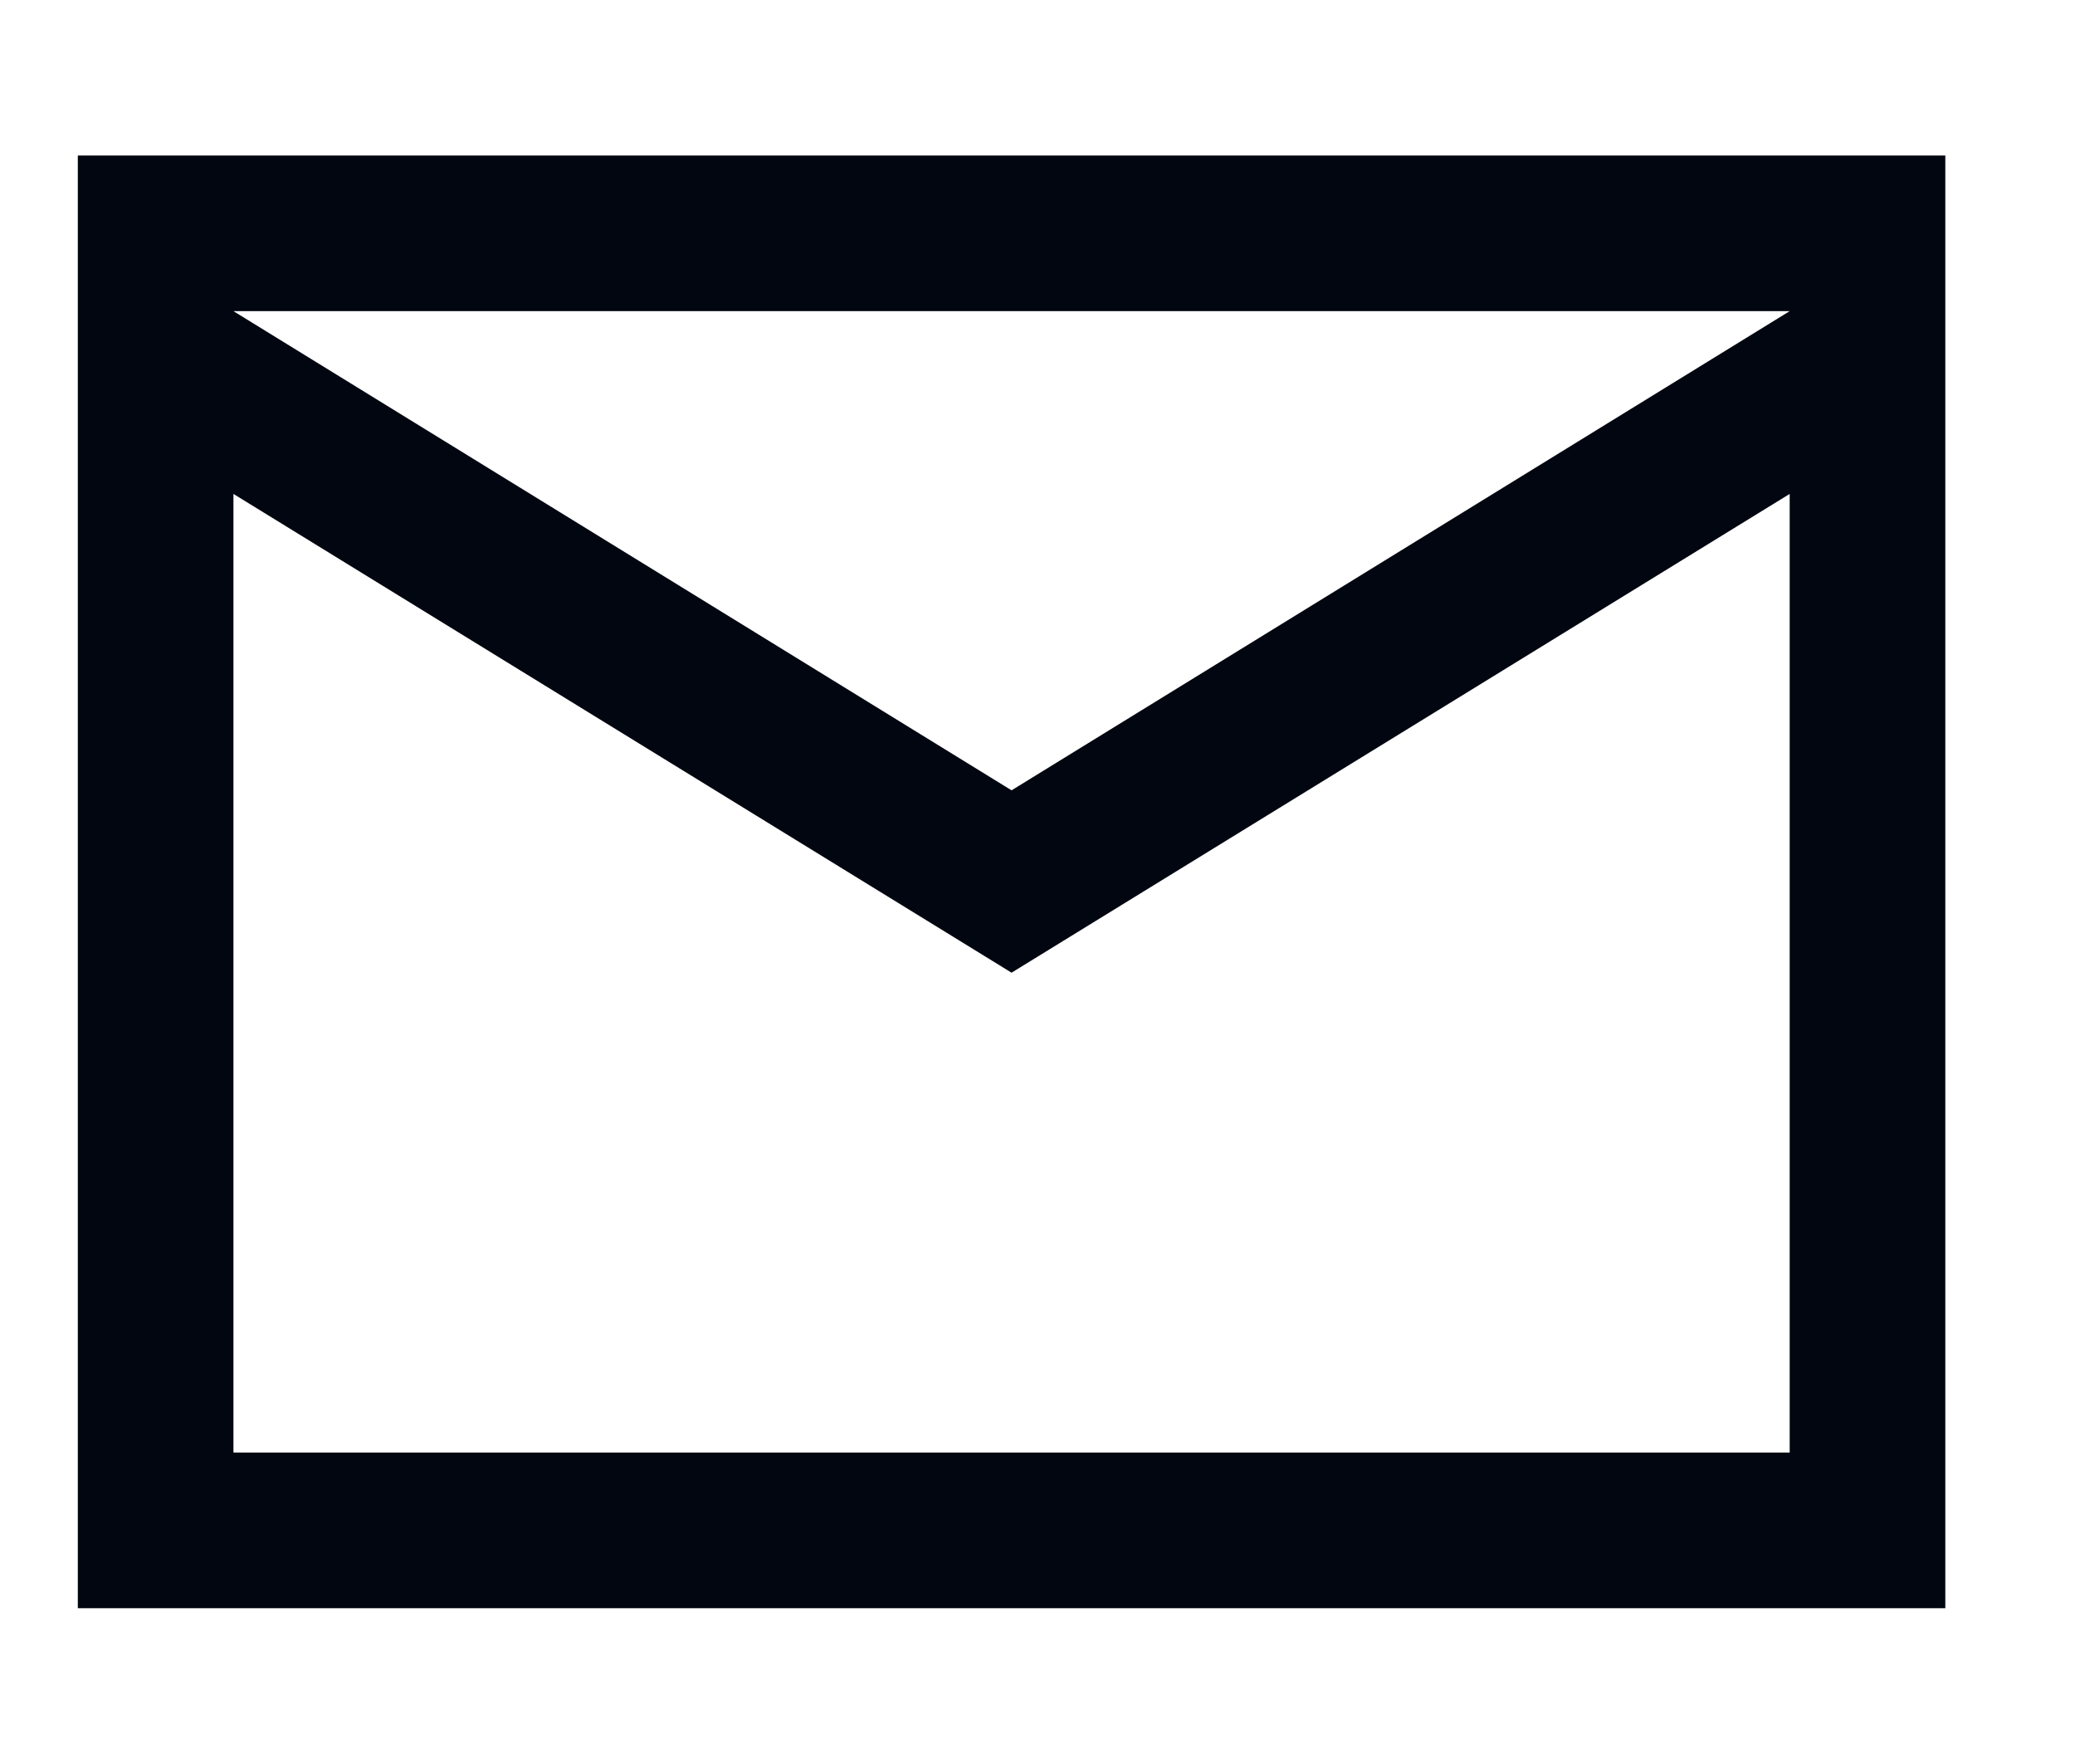
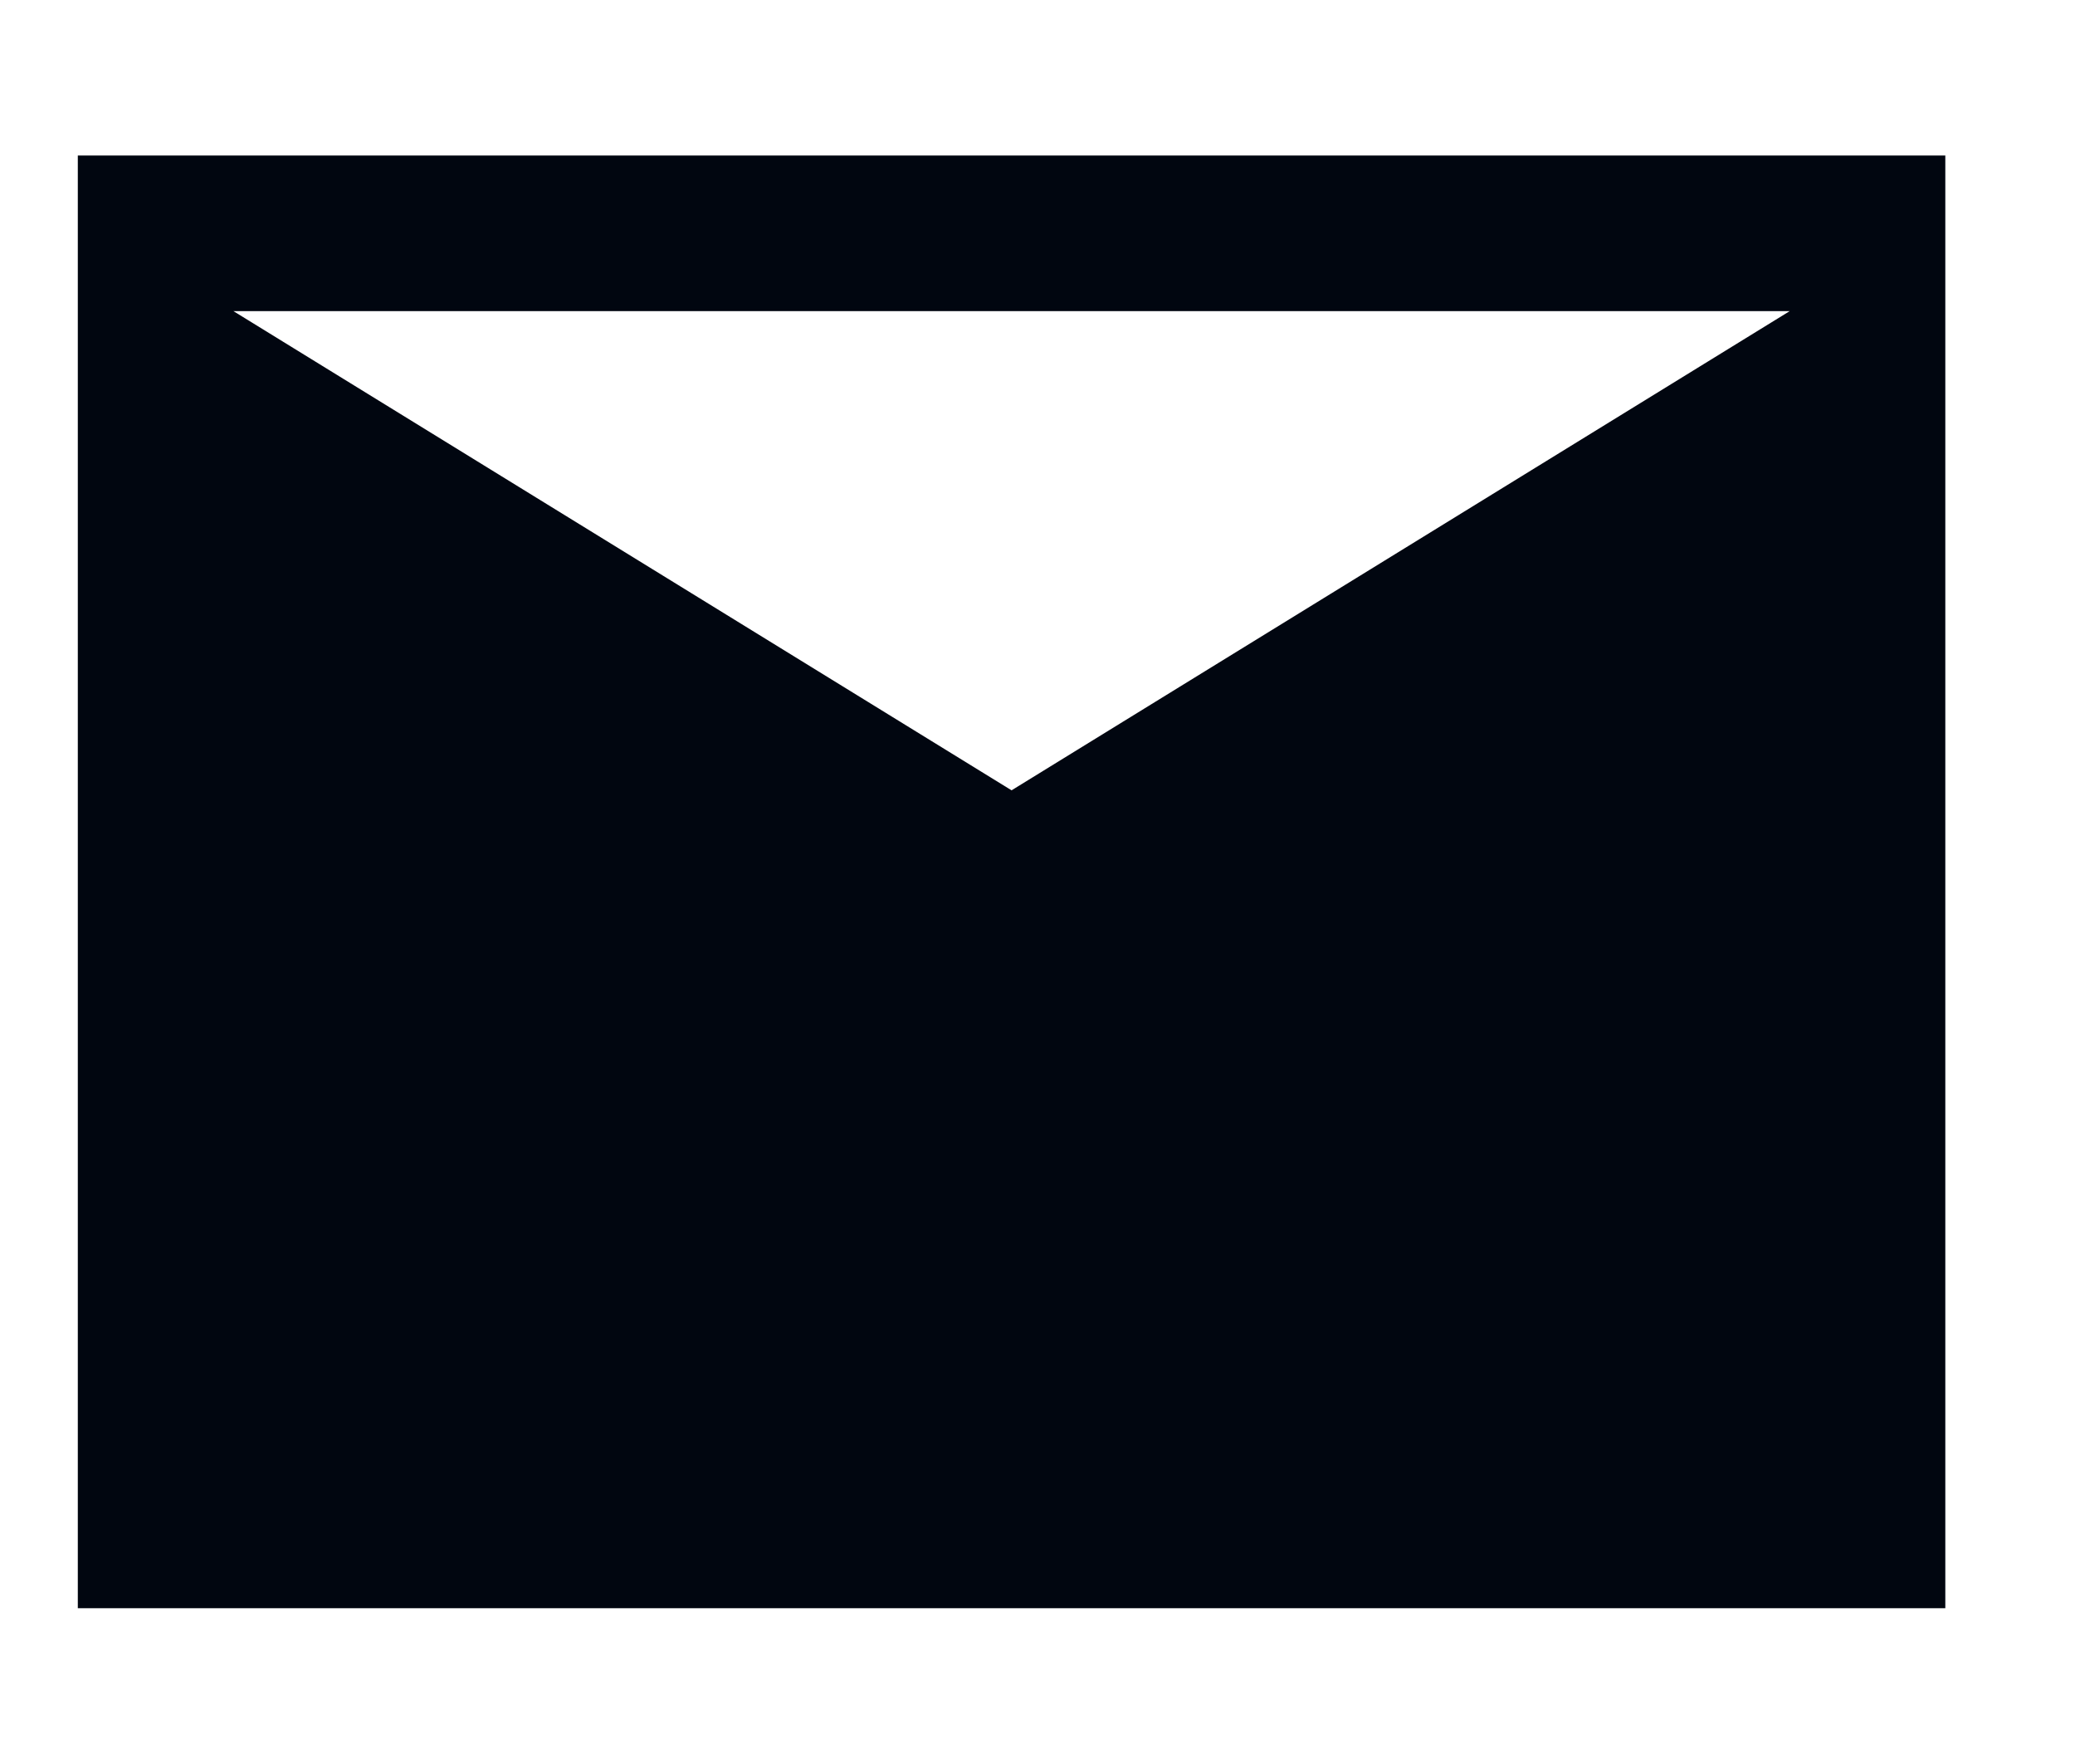
<svg xmlns="http://www.w3.org/2000/svg" width="40" height="34" viewBox="0 0 40 34" fill="none">
-   <path fill-rule="evenodd" clip-rule="evenodd" d="M1.5 2.997H37.5V30.997H1.5V2.997ZM4.5 5.997L19.5 15.233L34.5 5.997H4.5ZM4.5 9.52V27.997H34.5V9.52L19.5 18.748L4.5 9.52Z" fill="#010610" />
+   <path fill-rule="evenodd" clip-rule="evenodd" d="M1.5 2.997H37.5V30.997H1.5V2.997ZM4.5 5.997L19.5 15.233L34.5 5.997H4.5ZM4.5 9.52V27.997V9.52L19.5 18.748L4.5 9.52Z" fill="#010610" />
</svg>